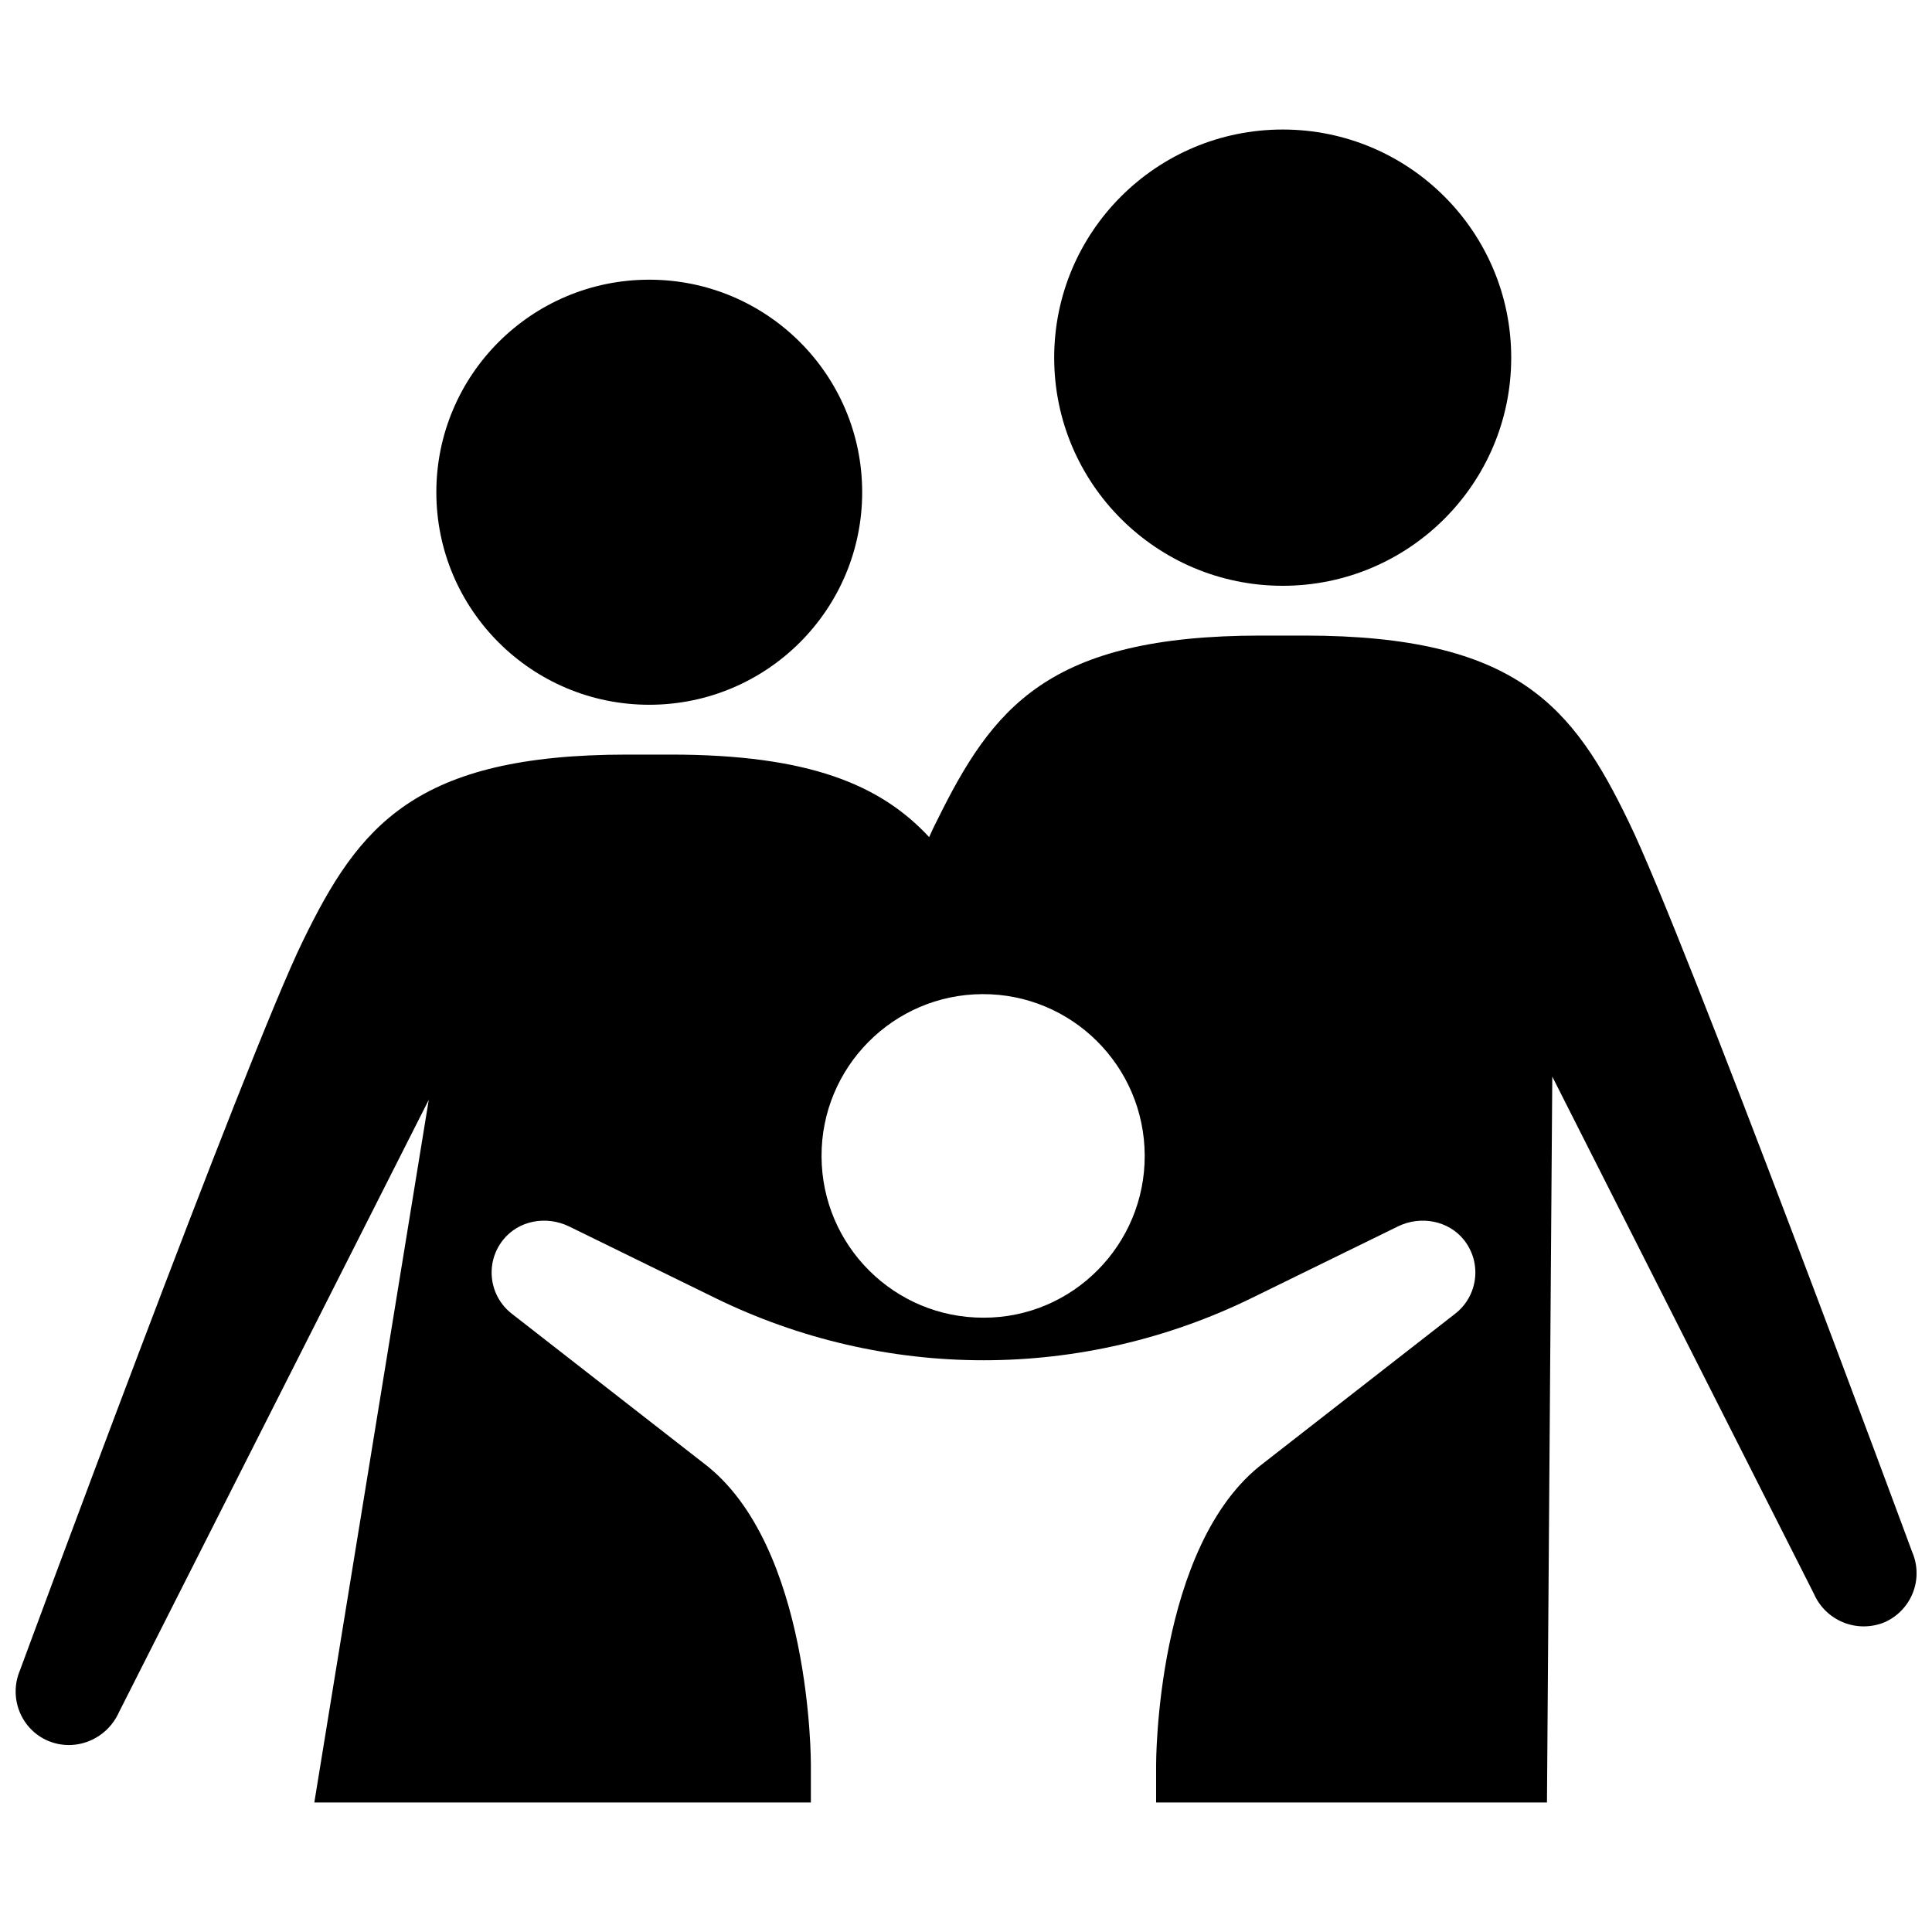
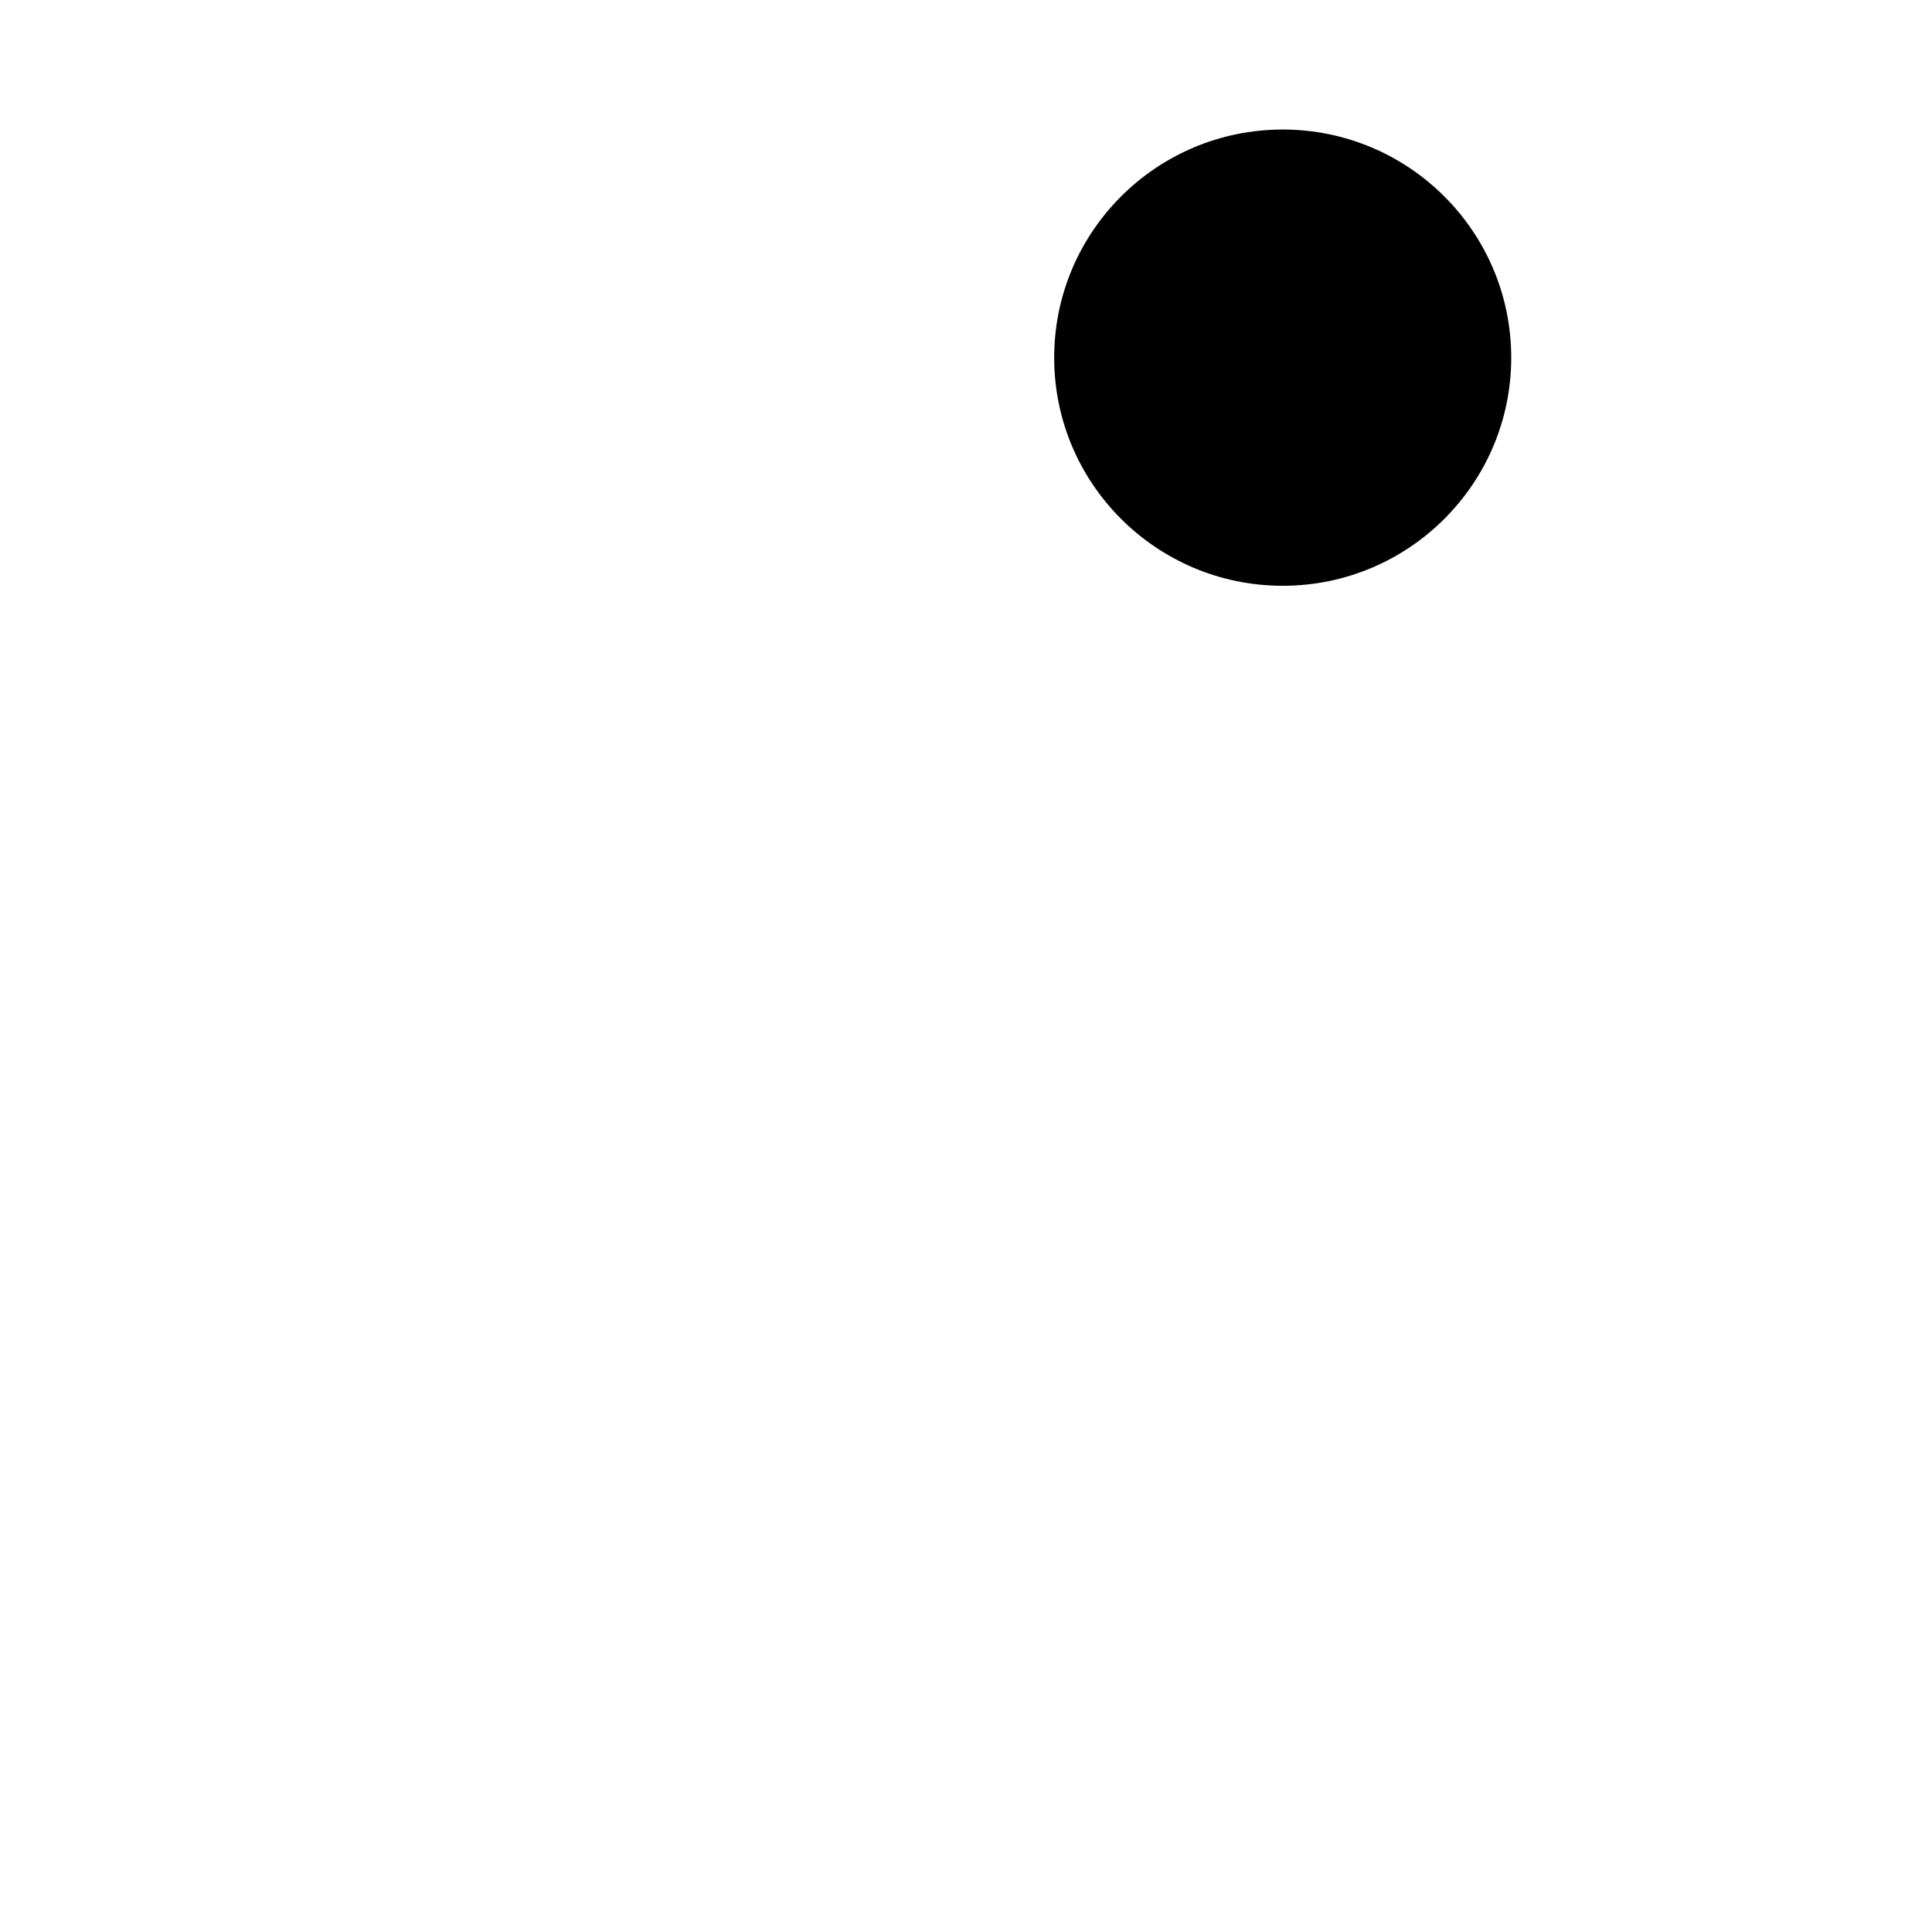
<svg xmlns="http://www.w3.org/2000/svg" width="800px" height="800px" version="1.1" viewBox="144 144 512 512">
  <defs>
    <clipPath id="a">
-       <path d="m148.09 312h503.81v310h-503.81z" />
-     </clipPath>
+       </clipPath>
  </defs>
  <g clip-path="url(#a)">
-     <path d="m650.7 555.17s-60.254-163.03-75.066-193.36c-14.711-30.43-29.523-49.375-85.949-49.375h-11.488c-56.527 0-71.137 19.043-86.051 49.375-0.605 1.109-1.211 2.519-1.914 4.031-12.898-13.906-31.941-21.867-68.52-21.867h-11.488c-56.324 0-71.137 18.941-85.949 49.375-14.812 30.23-74.969 193.26-74.969 193.26-3.125 7.356 0.301 15.719 7.457 18.742 7.254 3.023 15.516-0.402 18.742-7.559l82.121-162.33-30.328 186.21h131.59v-9.977s0.301-58.34-28.516-80.004l-50.684-39.5c-6.047-4.637-7.254-13.402-2.418-19.547 4.133-5.238 11.488-6.551 17.531-3.629l38.895 19.043c22.066 10.781 46.352 16.426 70.938 16.426 24.586 0 48.871-5.644 70.938-16.426l38.895-19.043c5.945-2.922 13.402-1.613 17.531 3.629 4.836 6.144 3.629 14.914-2.418 19.547l-50.684 39.5c-28.719 21.664-28.516 80.004-28.516 80.004v9.977h103.58l1.41-192.36 69.324 137.04c3.125 7.152 11.387 10.578 18.742 7.559 7.055-3.125 10.48-11.387 7.258-18.742zm-245.96-61.969c-23.68 0.102-42.926-19.043-43.023-42.723-0.102-23.68 19.043-42.926 42.621-43.023 23.68-0.102 42.926 19.043 43.023 42.723 0.102 23.676-19.043 43.023-42.621 43.023z" />
-   </g>
-   <path d="m316.06 330.77c31.137 0 56.426-25.191 56.426-56.324 0-31.137-25.293-56.324-56.426-56.324-31.234 0-56.426 25.293-56.426 56.324 0 31.137 25.293 56.324 56.426 56.324z" />
+     </g>
  <path d="m483.93 299.24c33.453 0 60.559-27.105 60.559-60.457s-27.105-60.457-60.559-60.457-60.559 27.105-60.559 60.457c0 33.449 27.207 60.457 60.559 60.457z" />
</svg>